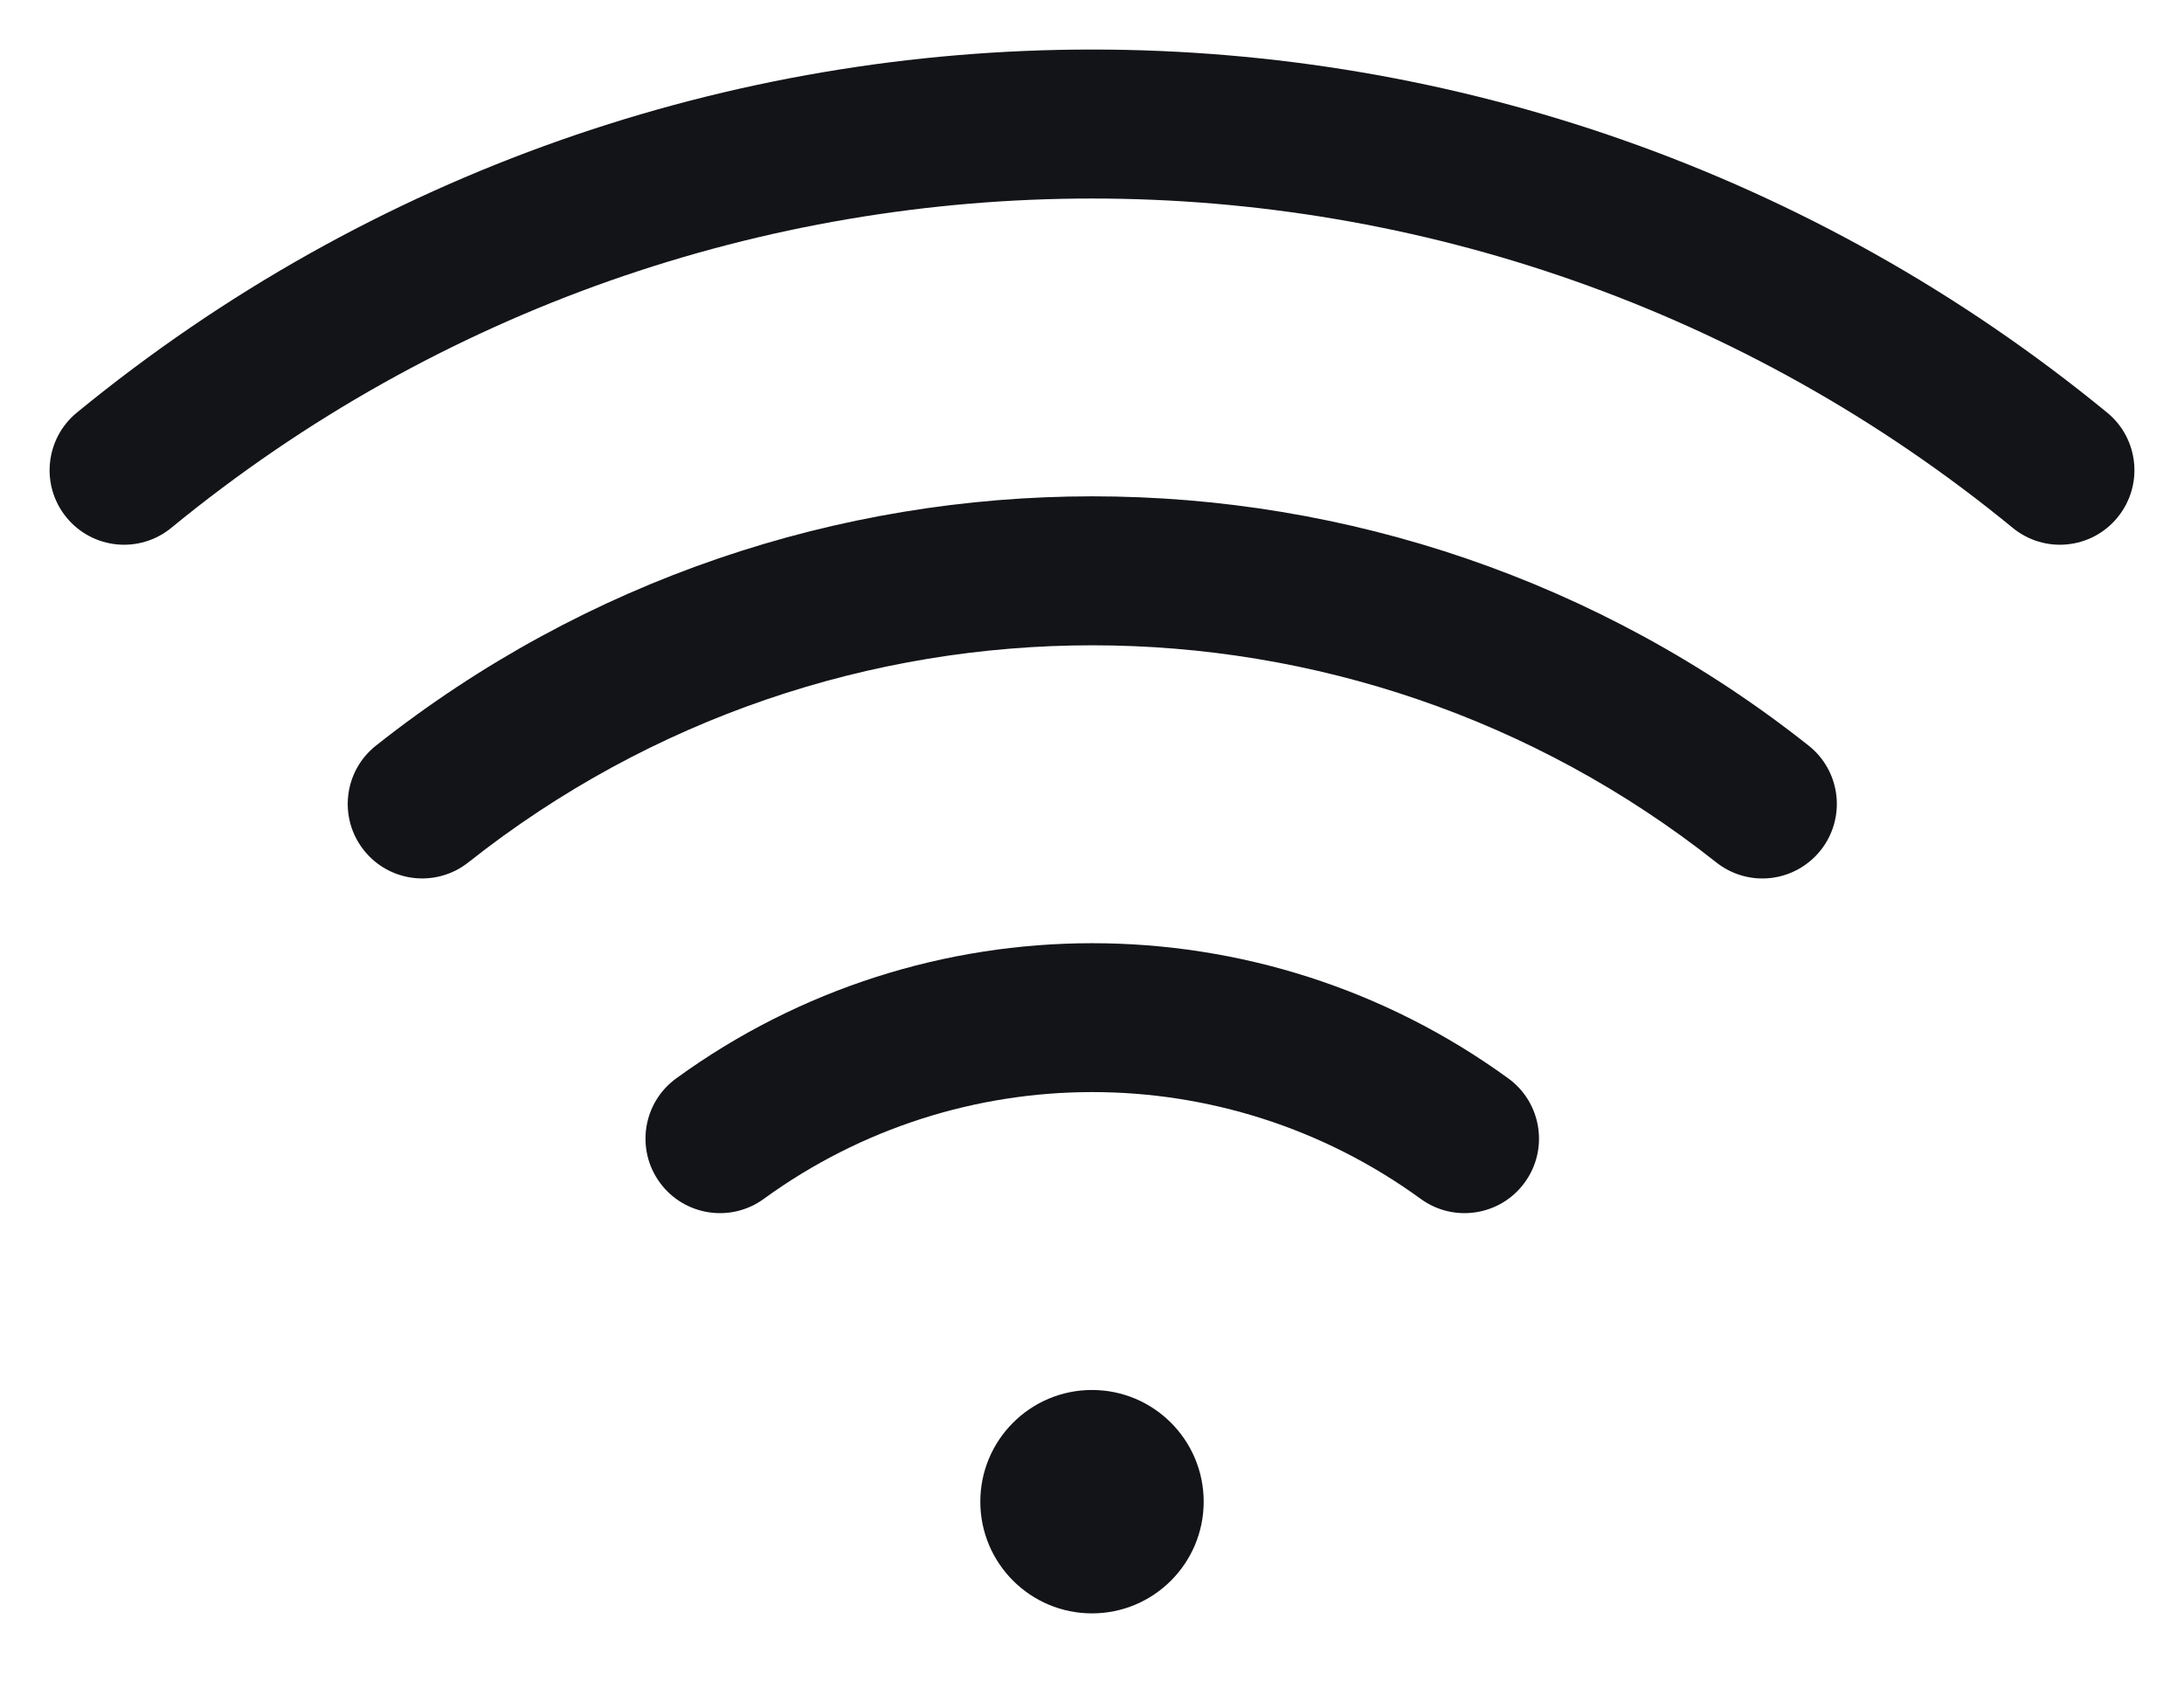
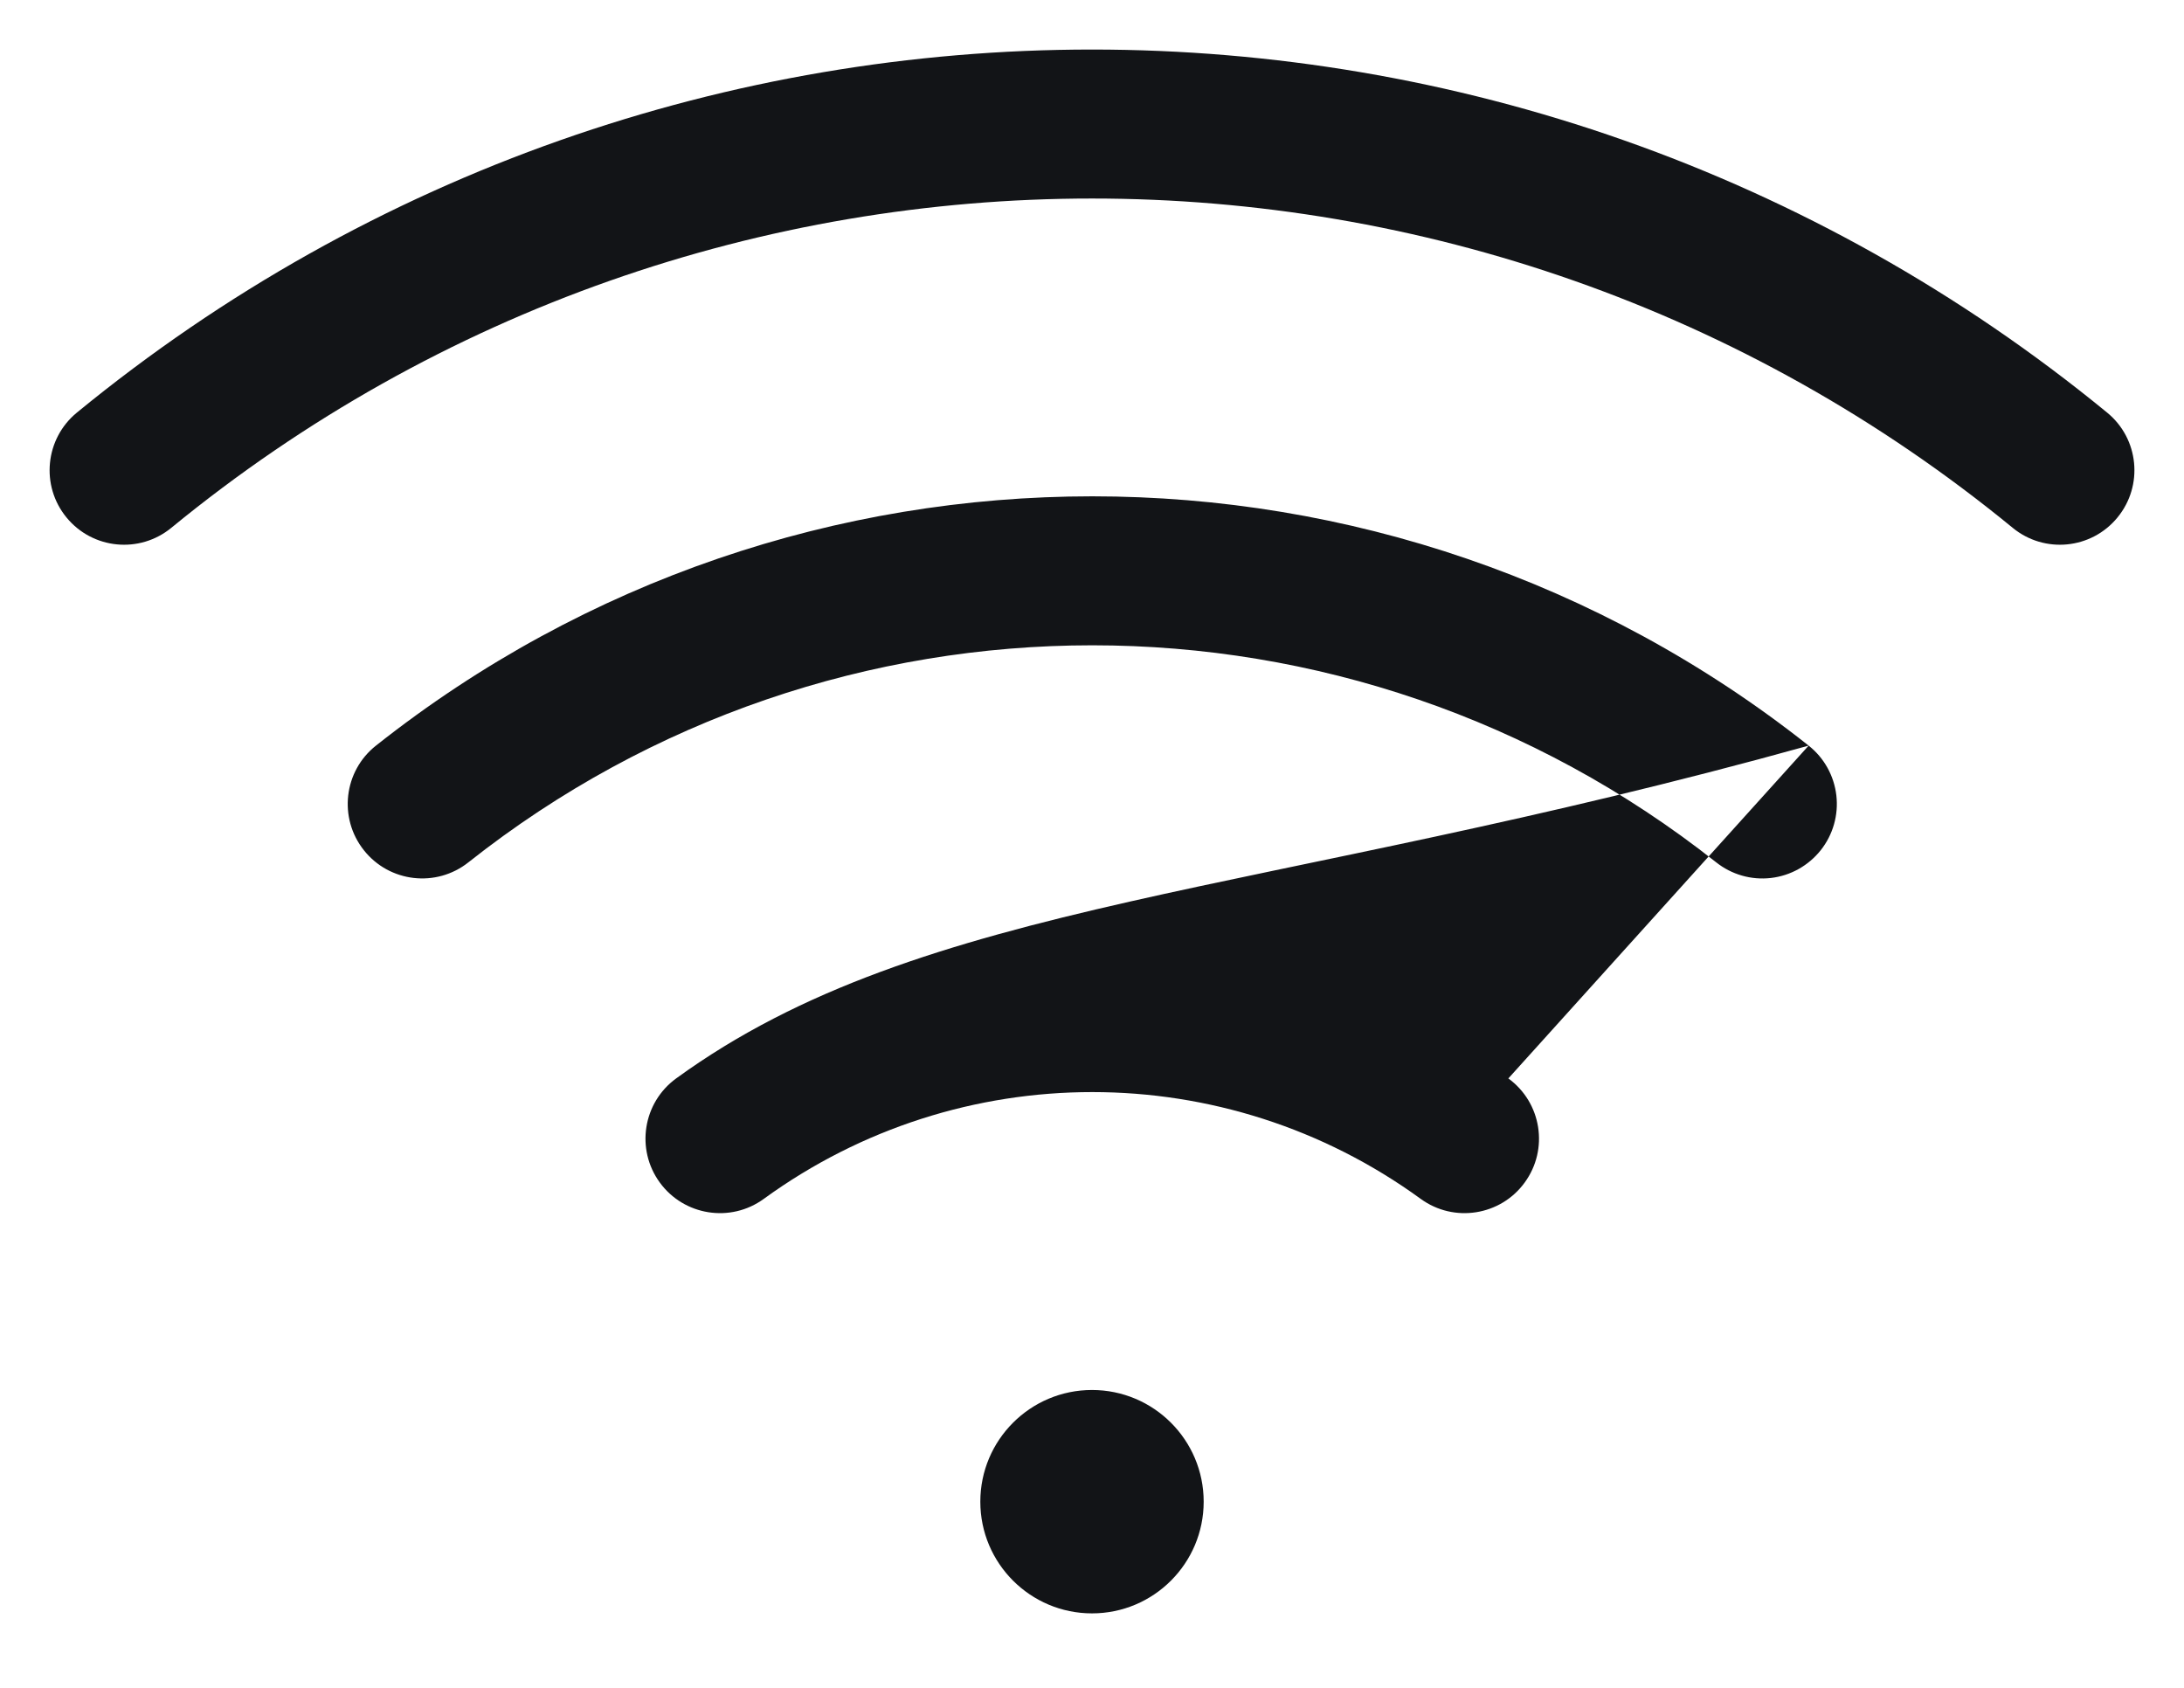
<svg xmlns="http://www.w3.org/2000/svg" width="22" height="17" viewBox="0 0 22 17" fill="none">
-   <path fill-rule="evenodd" clip-rule="evenodd" d="M12.125 15.125C12.125 15.746 11.621 16.25 11 16.25C10.379 16.25 9.875 15.746 9.875 15.125C9.875 14.504 10.379 14 11 14C11.621 14 12.125 14.504 12.125 15.125ZM21.226 4.156C15.281 -0.72 6.719 -0.72 0.774 4.156C0.454 4.419 0.407 4.892 0.67 5.212C0.933 5.533 1.406 5.579 1.726 5.316C7.118 0.894 14.882 0.894 20.274 5.316C20.594 5.579 21.067 5.533 21.33 5.212C21.593 4.892 21.547 4.419 21.226 4.156ZM18.219 7.51C13.991 4.162 8.015 4.162 3.787 7.51C3.462 7.767 3.408 8.239 3.665 8.563C3.922 8.888 4.394 8.943 4.719 8.685C8.401 5.771 13.604 5.771 17.287 8.685C17.443 8.809 17.641 8.866 17.839 8.843C18.037 8.82 18.217 8.719 18.341 8.563C18.464 8.408 18.521 8.209 18.498 8.011C18.475 7.814 18.375 7.633 18.219 7.51ZM15.194 10.862C12.695 9.046 9.31 9.046 6.811 10.862C6.476 11.106 6.402 11.575 6.646 11.91C6.89 12.245 7.359 12.319 7.694 12.075C9.667 10.641 12.339 10.641 14.311 12.075C14.646 12.319 15.116 12.245 15.359 11.91C15.603 11.575 15.529 11.106 15.194 10.862Z" fill="#121417" />
+   <path fill-rule="evenodd" clip-rule="evenodd" d="M12.125 15.125C12.125 15.746 11.621 16.25 11 16.25C10.379 16.25 9.875 15.746 9.875 15.125C9.875 14.504 10.379 14 11 14C11.621 14 12.125 14.504 12.125 15.125ZM21.226 4.156C15.281 -0.72 6.719 -0.72 0.774 4.156C0.454 4.419 0.407 4.892 0.67 5.212C0.933 5.533 1.406 5.579 1.726 5.316C7.118 0.894 14.882 0.894 20.274 5.316C20.594 5.579 21.067 5.533 21.33 5.212C21.593 4.892 21.547 4.419 21.226 4.156ZM18.219 7.51C13.991 4.162 8.015 4.162 3.787 7.51C3.462 7.767 3.408 8.239 3.665 8.563C3.922 8.888 4.394 8.943 4.719 8.685C8.401 5.771 13.604 5.771 17.287 8.685C17.443 8.809 17.641 8.866 17.839 8.843C18.037 8.82 18.217 8.719 18.341 8.563C18.464 8.408 18.521 8.209 18.498 8.011C18.475 7.814 18.375 7.633 18.219 7.51ZC12.695 9.046 9.31 9.046 6.811 10.862C6.476 11.106 6.402 11.575 6.646 11.91C6.89 12.245 7.359 12.319 7.694 12.075C9.667 10.641 12.339 10.641 14.311 12.075C14.646 12.319 15.116 12.245 15.359 11.91C15.603 11.575 15.529 11.106 15.194 10.862Z" fill="#121417" />
</svg>